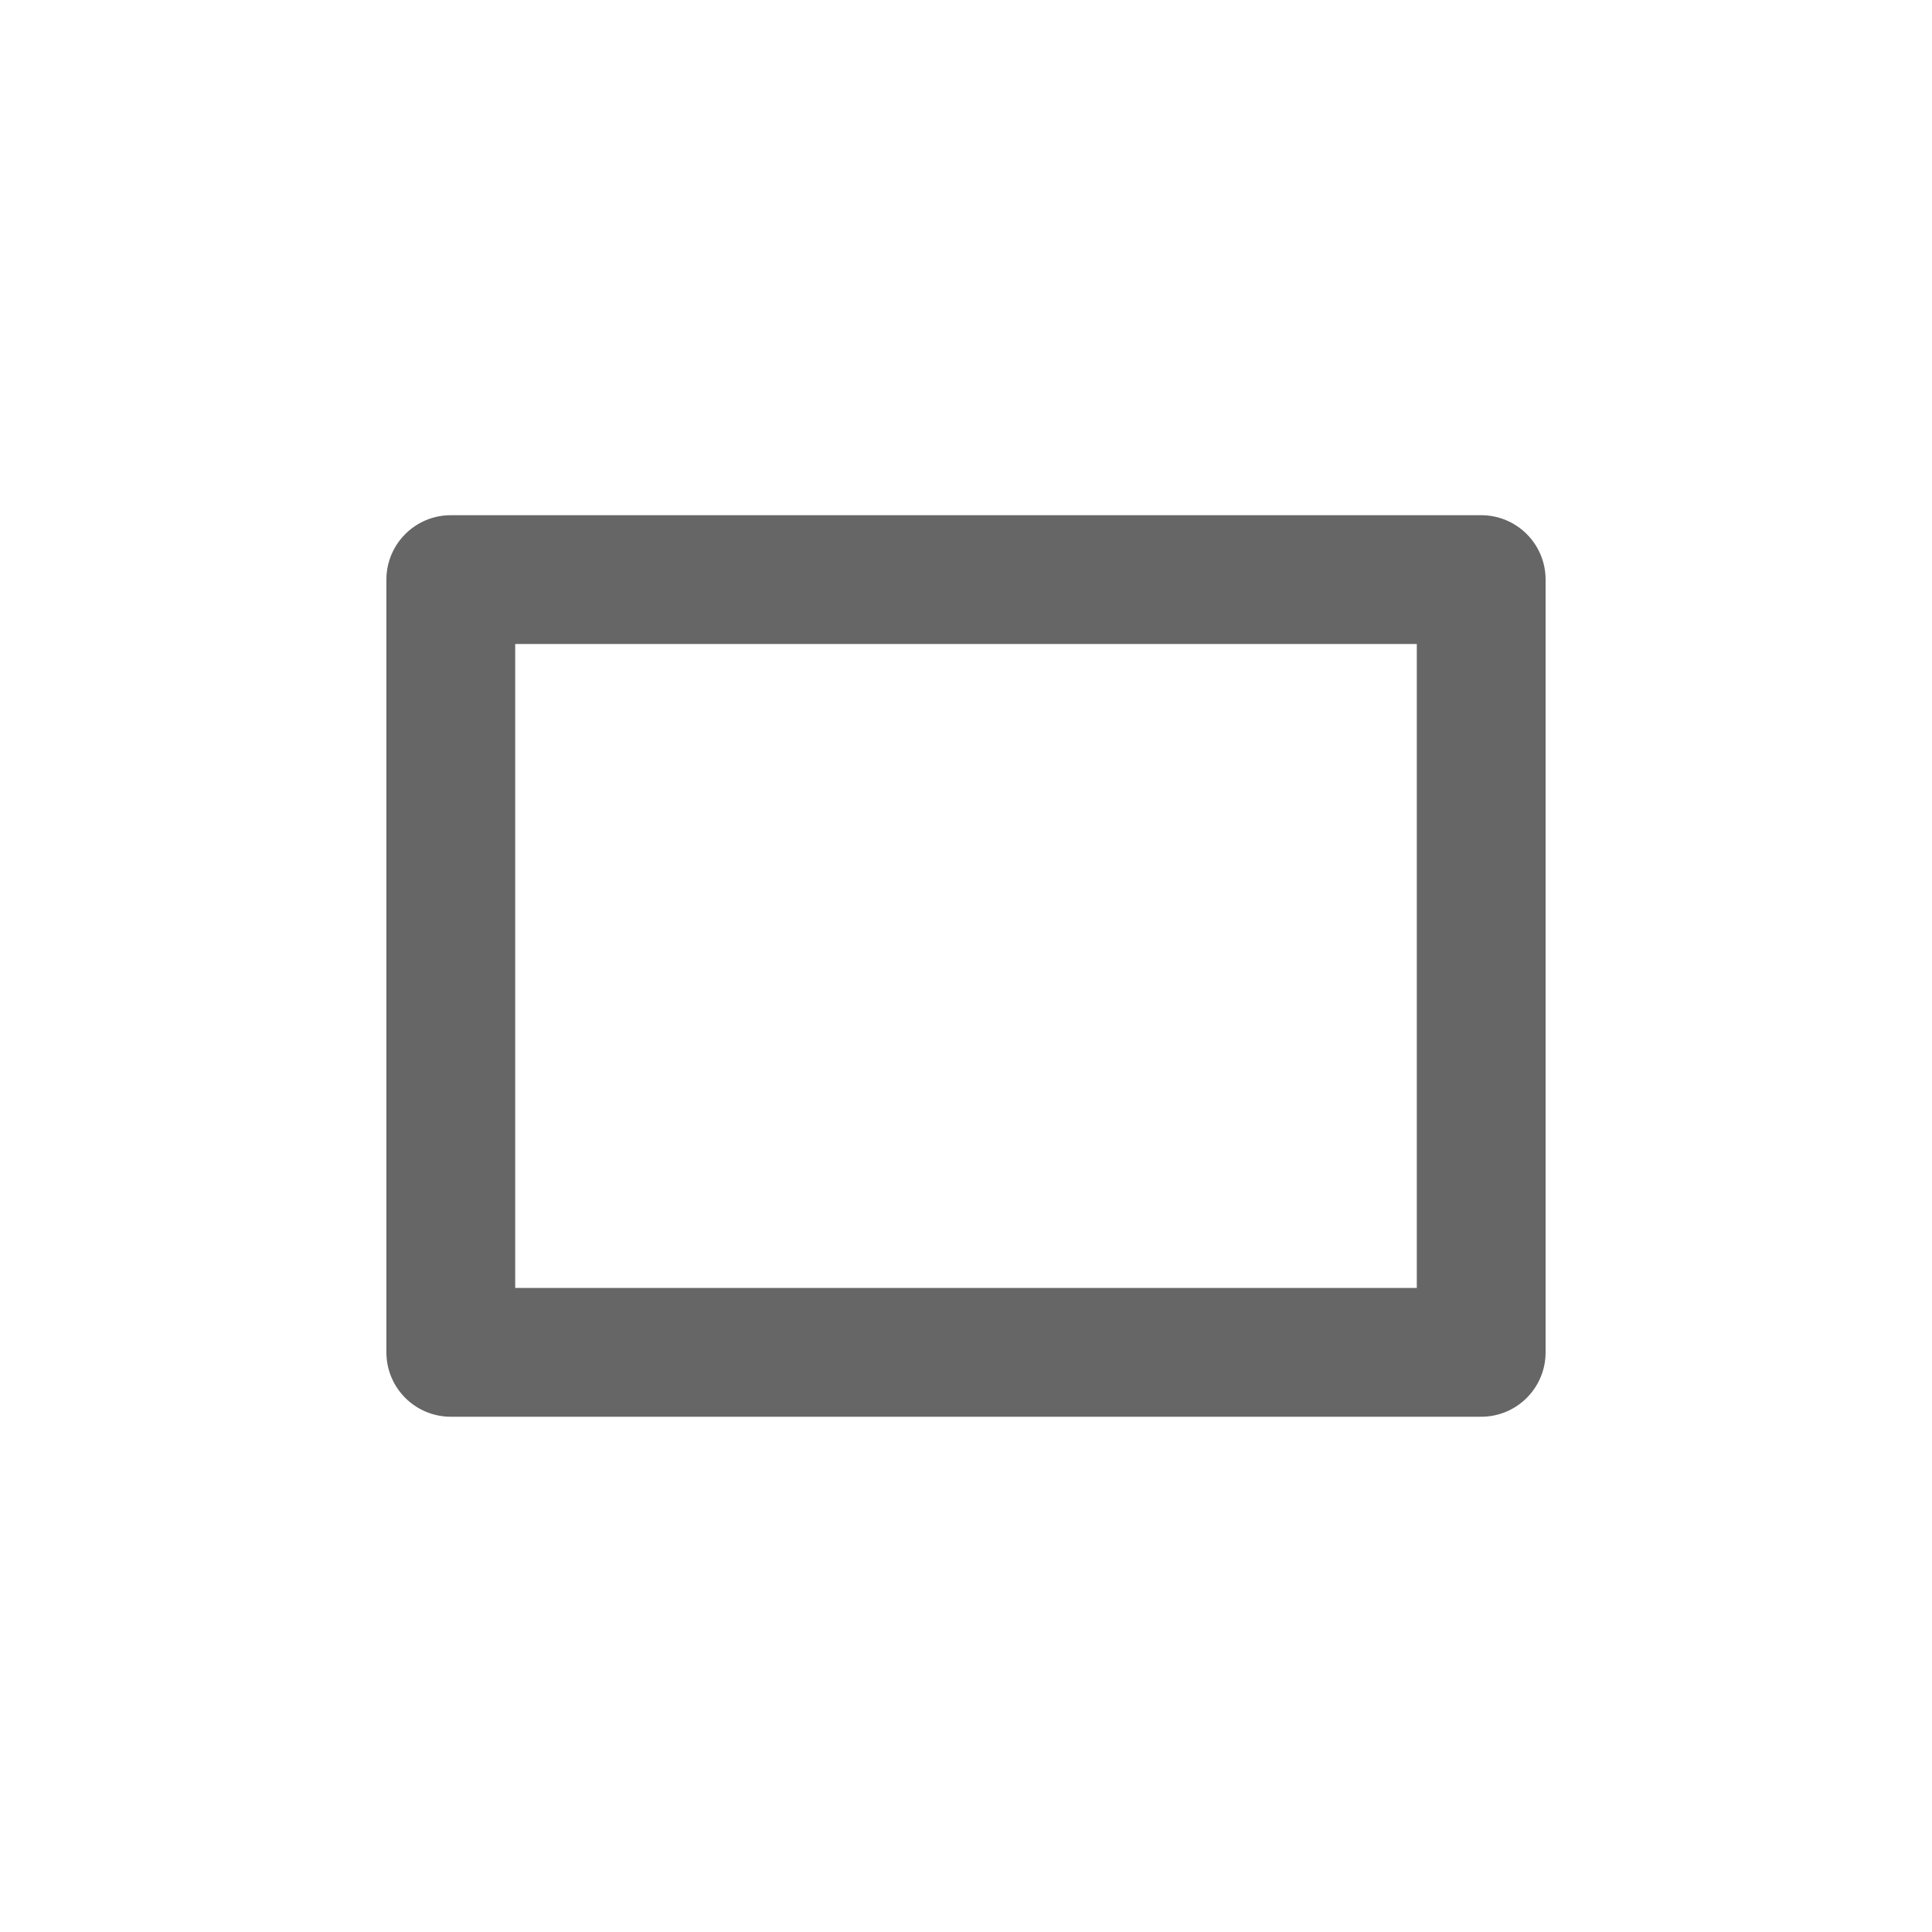
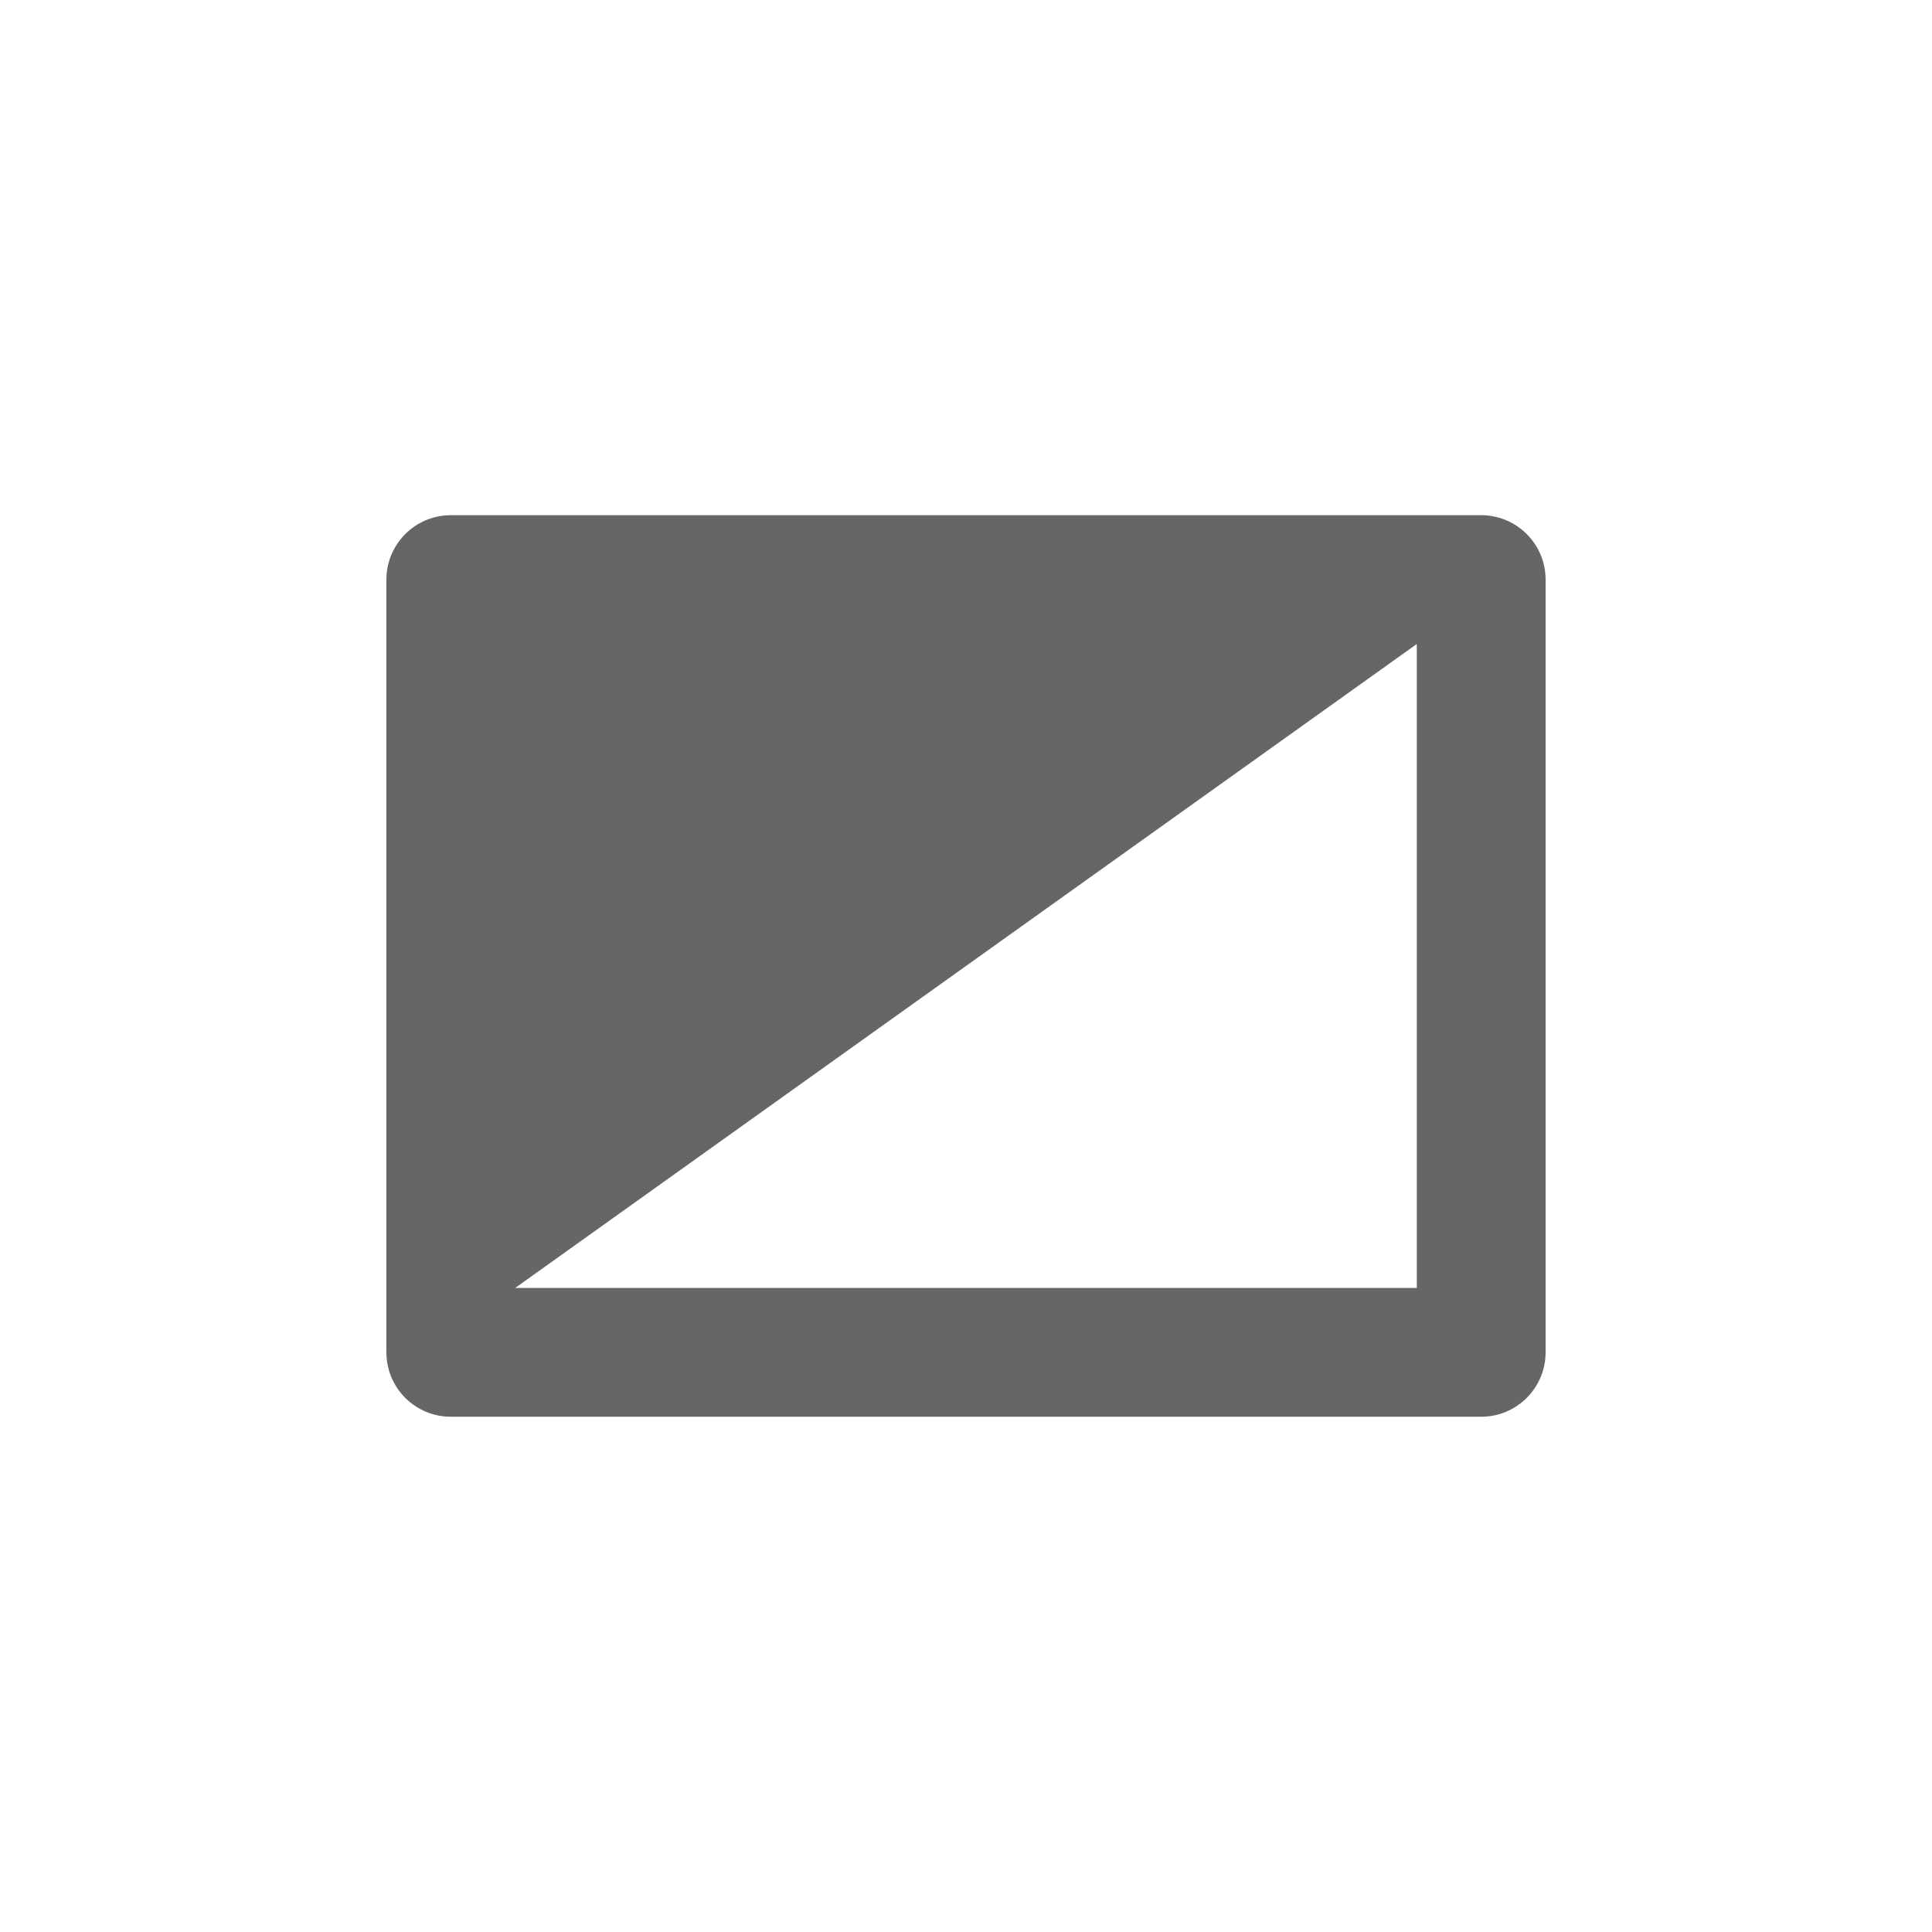
<svg xmlns="http://www.w3.org/2000/svg" width="30px" height="30px" viewBox="0 0 30 30" version="1.1">
  <title>Deadpool/Icons/Dark/Blueprint/Icons-Blueprint-Rectangle</title>
  <desc>Created with Sketch.</desc>
  <g id="Deadpool/Icons/Dark/Blueprint/Icons-Blueprint-Rectangle" stroke="none" stroke-width="1" fill="none" fill-rule="evenodd">
-     <path d="M7,21.999 C6.448,21.999 6,21.552 6,20.999 L6,9 C6,8.448 6.448,8 7,8 L23,8 C23.552,8 24,8.448 24,9 L24,20.999 C24,21.552 23.552,21.999 23,21.999 L7,21.999 Z M8,19.999 L22,19.999 L22,10 L8,10 L8,19.999 Z" id="Stroke-1" fill="#666666" />
+     <path d="M7,21.999 C6.448,21.999 6,21.552 6,20.999 L6,9 C6,8.448 6.448,8 7,8 L23,8 C23.552,8 24,8.448 24,9 L24,20.999 C24,21.552 23.552,21.999 23,21.999 L7,21.999 Z M8,19.999 L22,19.999 L22,10 L8,19.999 Z" id="Stroke-1" fill="#666666" />
  </g>
</svg>